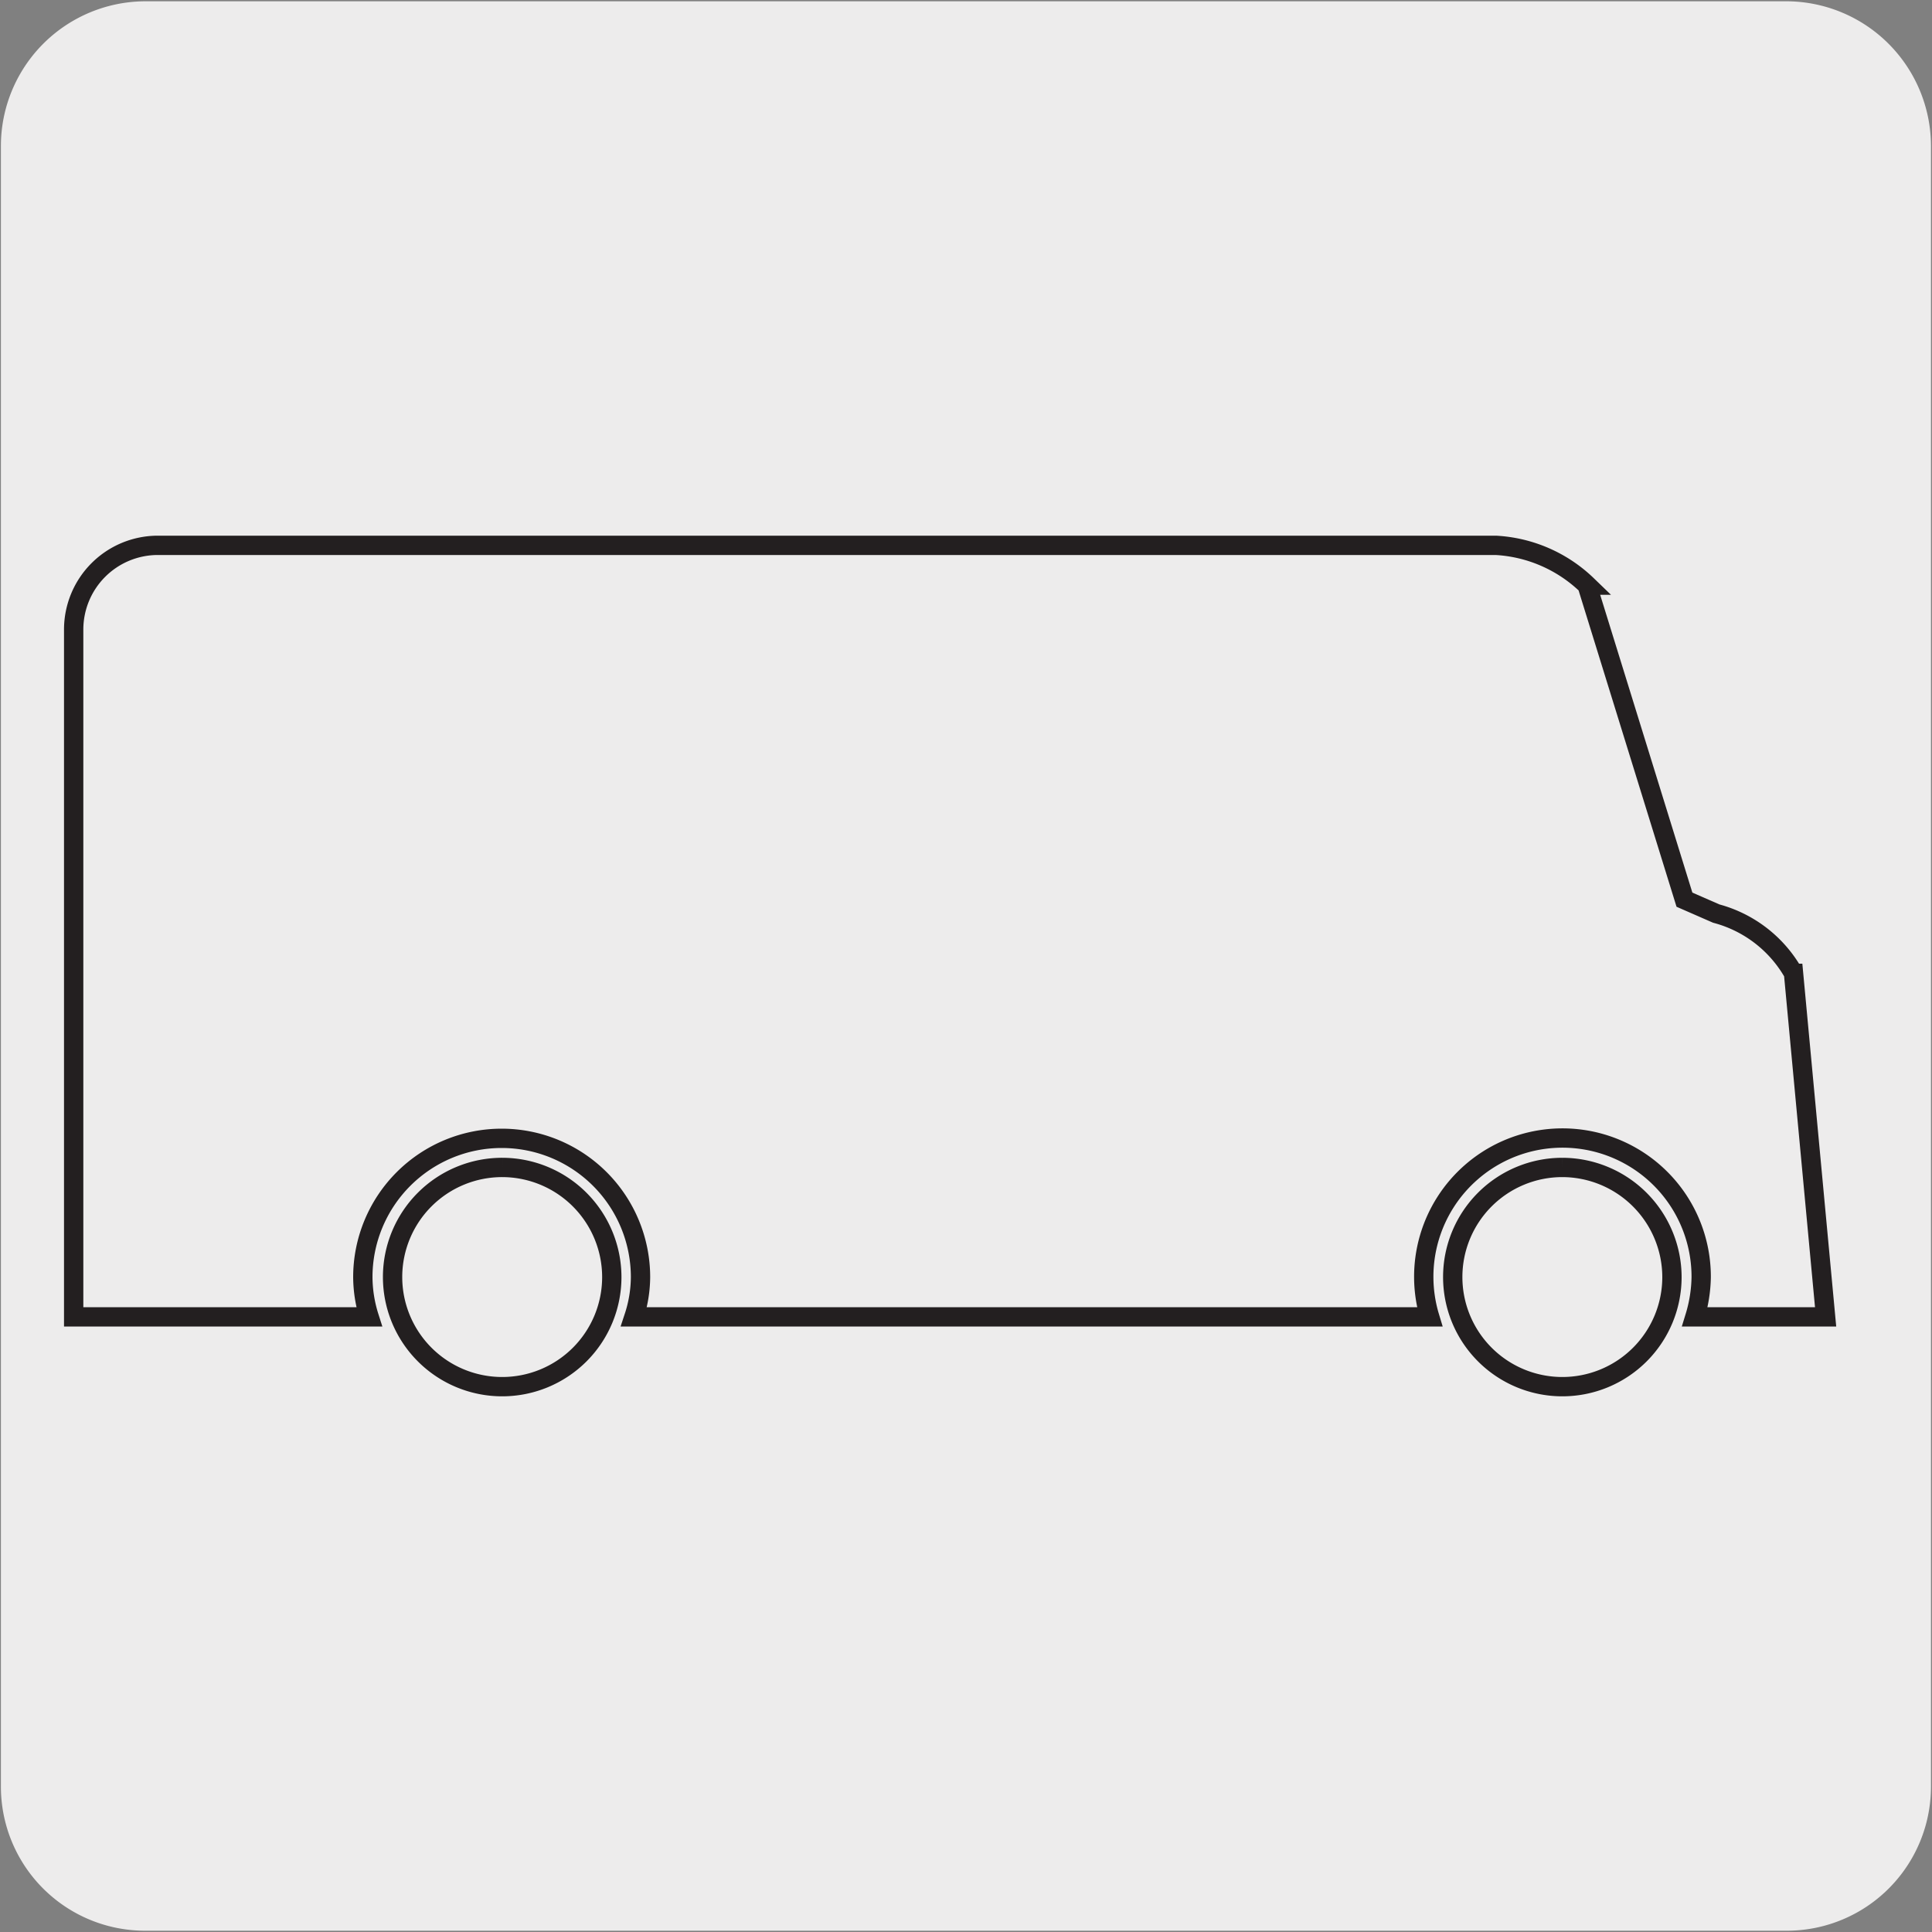
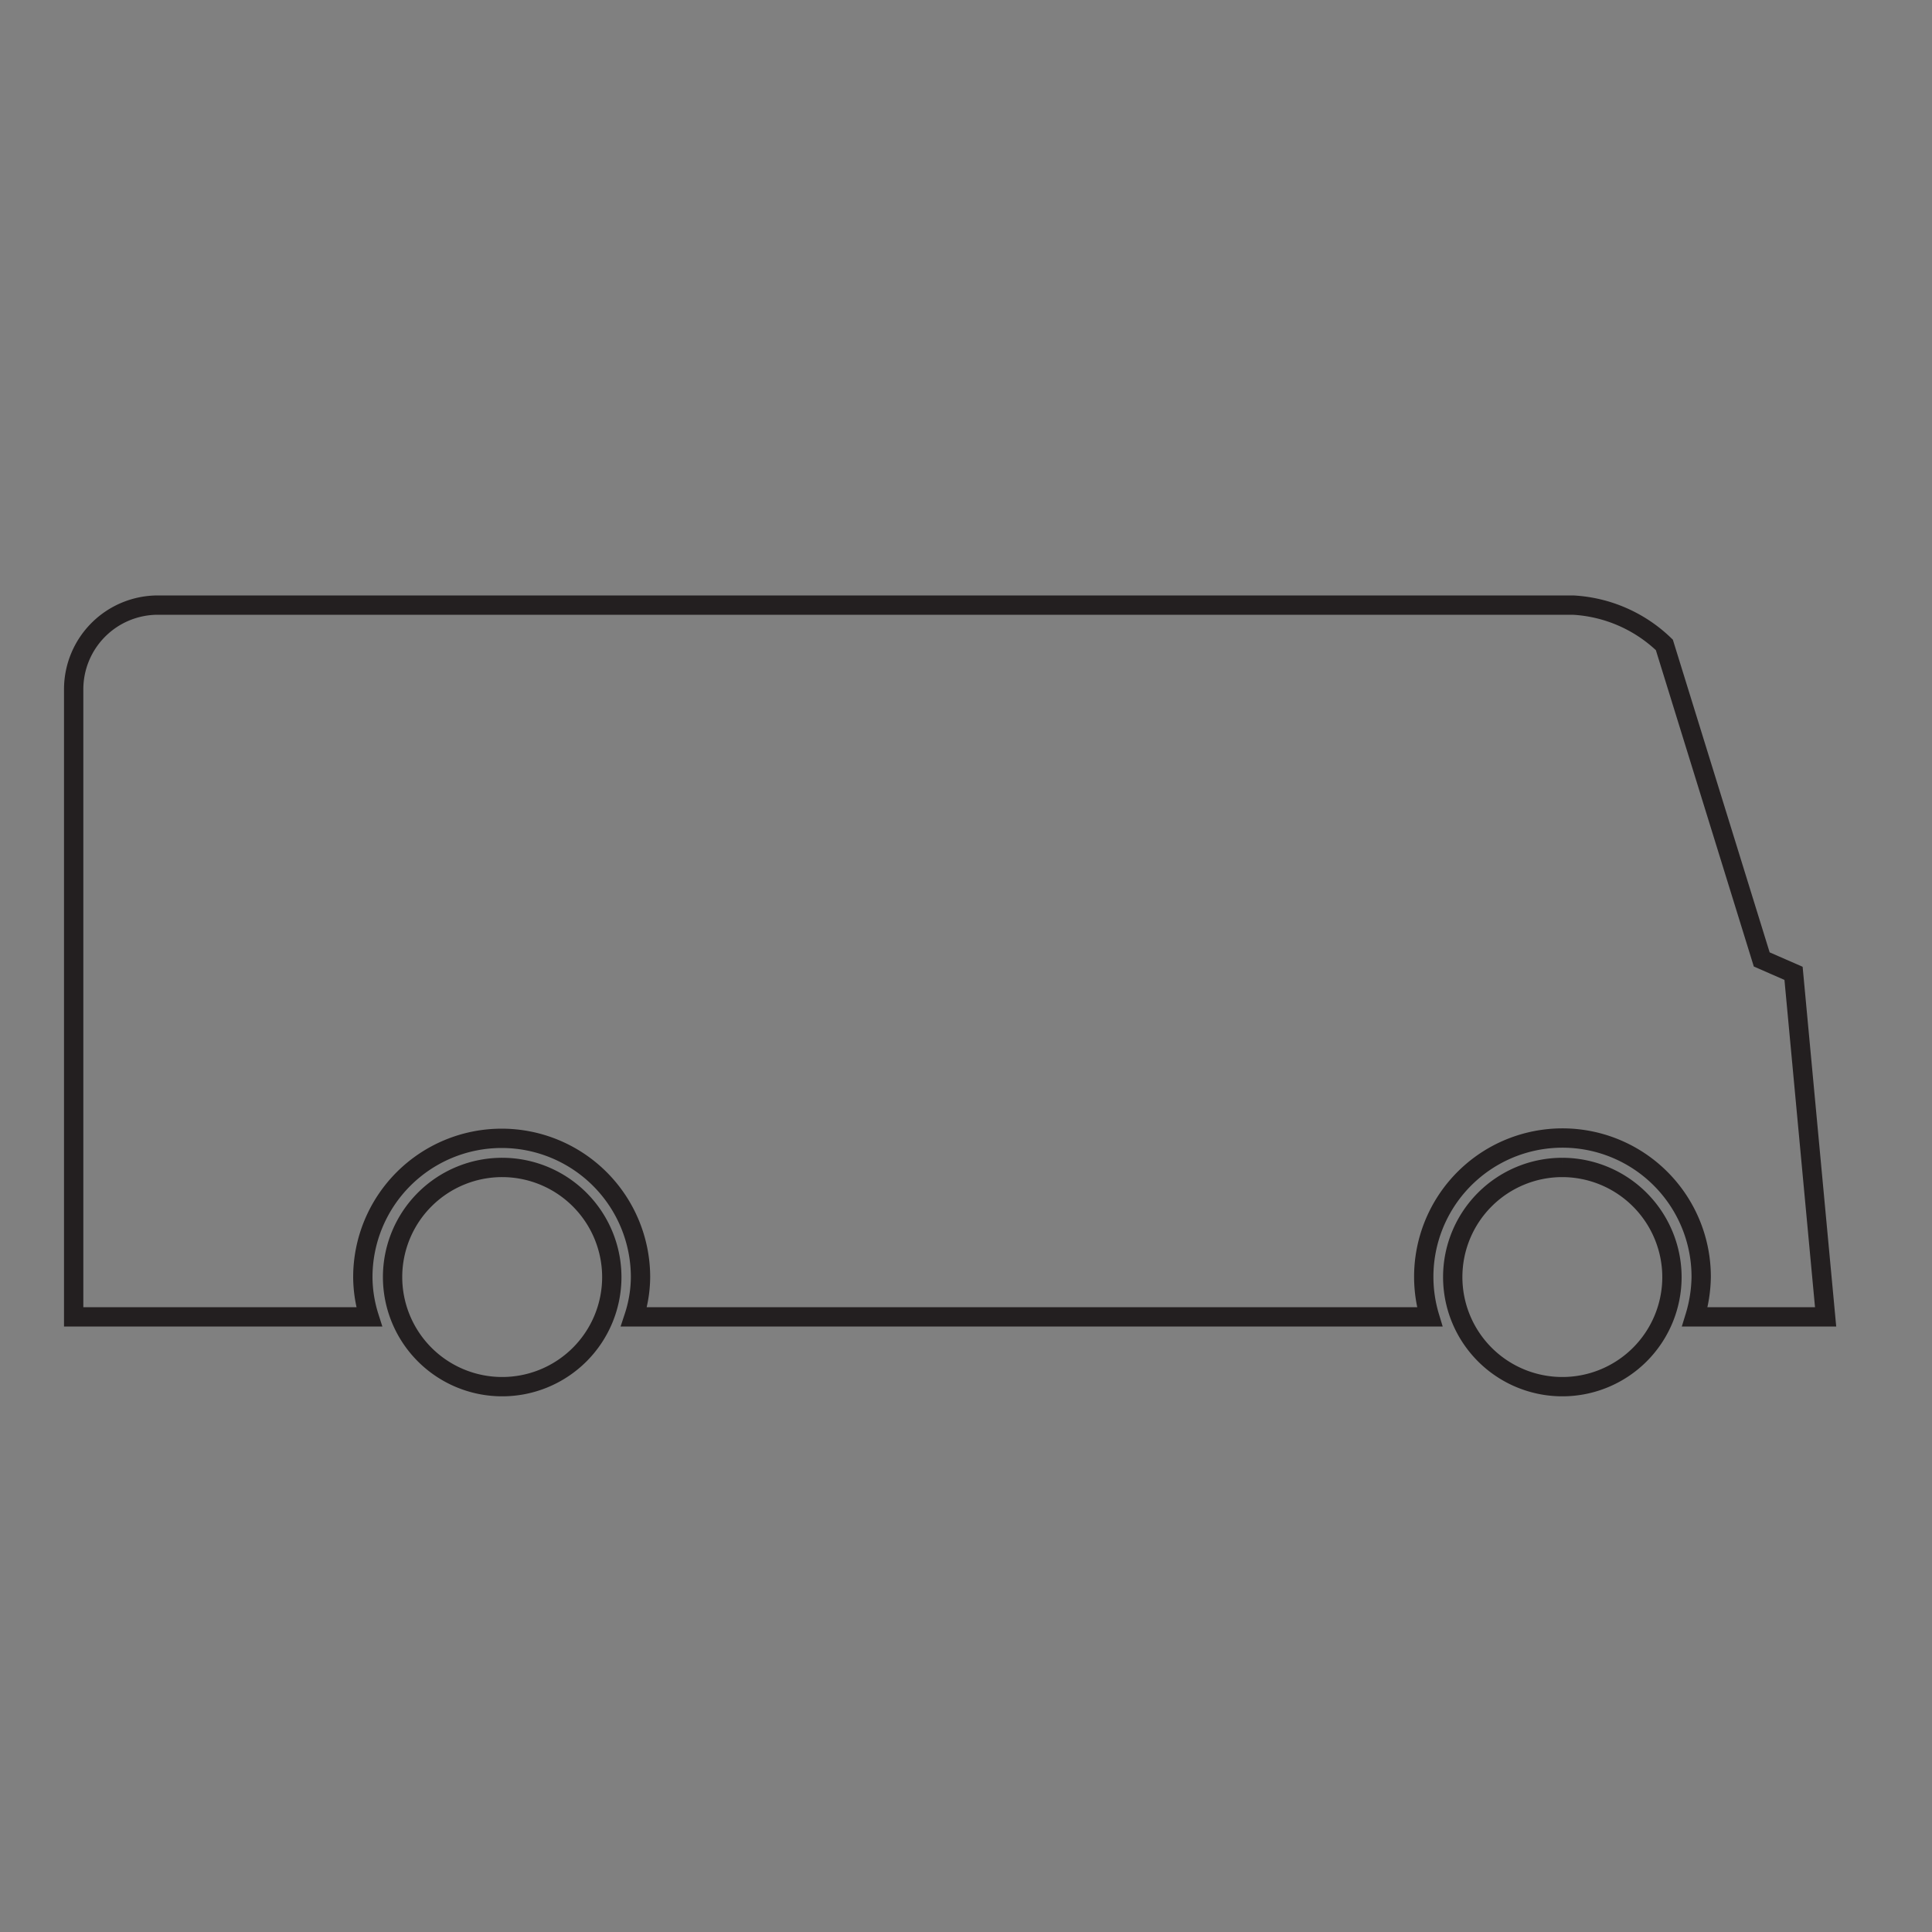
<svg xmlns="http://www.w3.org/2000/svg" viewBox="0 0 150 150">
  <rect x="0" y="0" width="150" height="150" fill="#808080" stroke="none" />
  <defs>
    <style>.cls-1{fill:#edecec;}.cls-2{fill:none;stroke:#231f20;stroke-miterlimit:10;stroke-width:1.5px;}</style>
  </defs>
  <title>15488-05</title>
  <g id="Capa_2" data-name="Capa 2">
-     <path class="cls-1" d="M11.32.1H138.64a11.25,11.25,0,0,1,11.28,11.21v127.4a11.19,11.19,0,0,1-11.2,11.19H11.27A11.19,11.19,0,0,1,.07,138.71h0V11.34A11.24,11.24,0,0,1,11.32.1Z" />
-   </g>
+     </g>
  <g id="Capa_3" data-name="Capa 3">
-     <path class="cls-2" d="M5.72,102.24H28.66a10.4,10.4,0,0,1-.49-3.08,10.78,10.78,0,1,1,21.56,0,10.09,10.09,0,0,1-.51,3.08H111a10.77,10.77,0,1,1,21.08-3.08,11.09,11.09,0,0,1-.49,3.08h10.15l-2.49-26.67a9.79,9.79,0,0,0-6-4.64l-2.47-1.08-7.56-24.42a11.07,11.07,0,0,0-7.09-3.09H12.24a6.54,6.54,0,0,0-6.52,6.52ZM121.3,90.64a8.51,8.51,0,1,0,8.51,8.53,8.53,8.53,0,0,0-8.51-8.53M39,90.64a8.51,8.51,0,1,0,8.5,8.53A8.52,8.52,0,0,0,39,90.64" />
+     <path class="cls-2" d="M5.72,102.24H28.66a10.4,10.4,0,0,1-.49-3.08,10.78,10.78,0,1,1,21.56,0,10.09,10.09,0,0,1-.51,3.08H111a10.77,10.77,0,1,1,21.08-3.08,11.09,11.09,0,0,1-.49,3.08h10.15l-2.49-26.67l-2.47-1.08-7.56-24.42a11.07,11.07,0,0,0-7.09-3.09H12.24a6.54,6.54,0,0,0-6.52,6.52ZM121.3,90.64a8.51,8.51,0,1,0,8.51,8.53,8.53,8.53,0,0,0-8.51-8.53M39,90.64a8.51,8.51,0,1,0,8.5,8.53A8.52,8.52,0,0,0,39,90.64" />
  </g>
</svg>